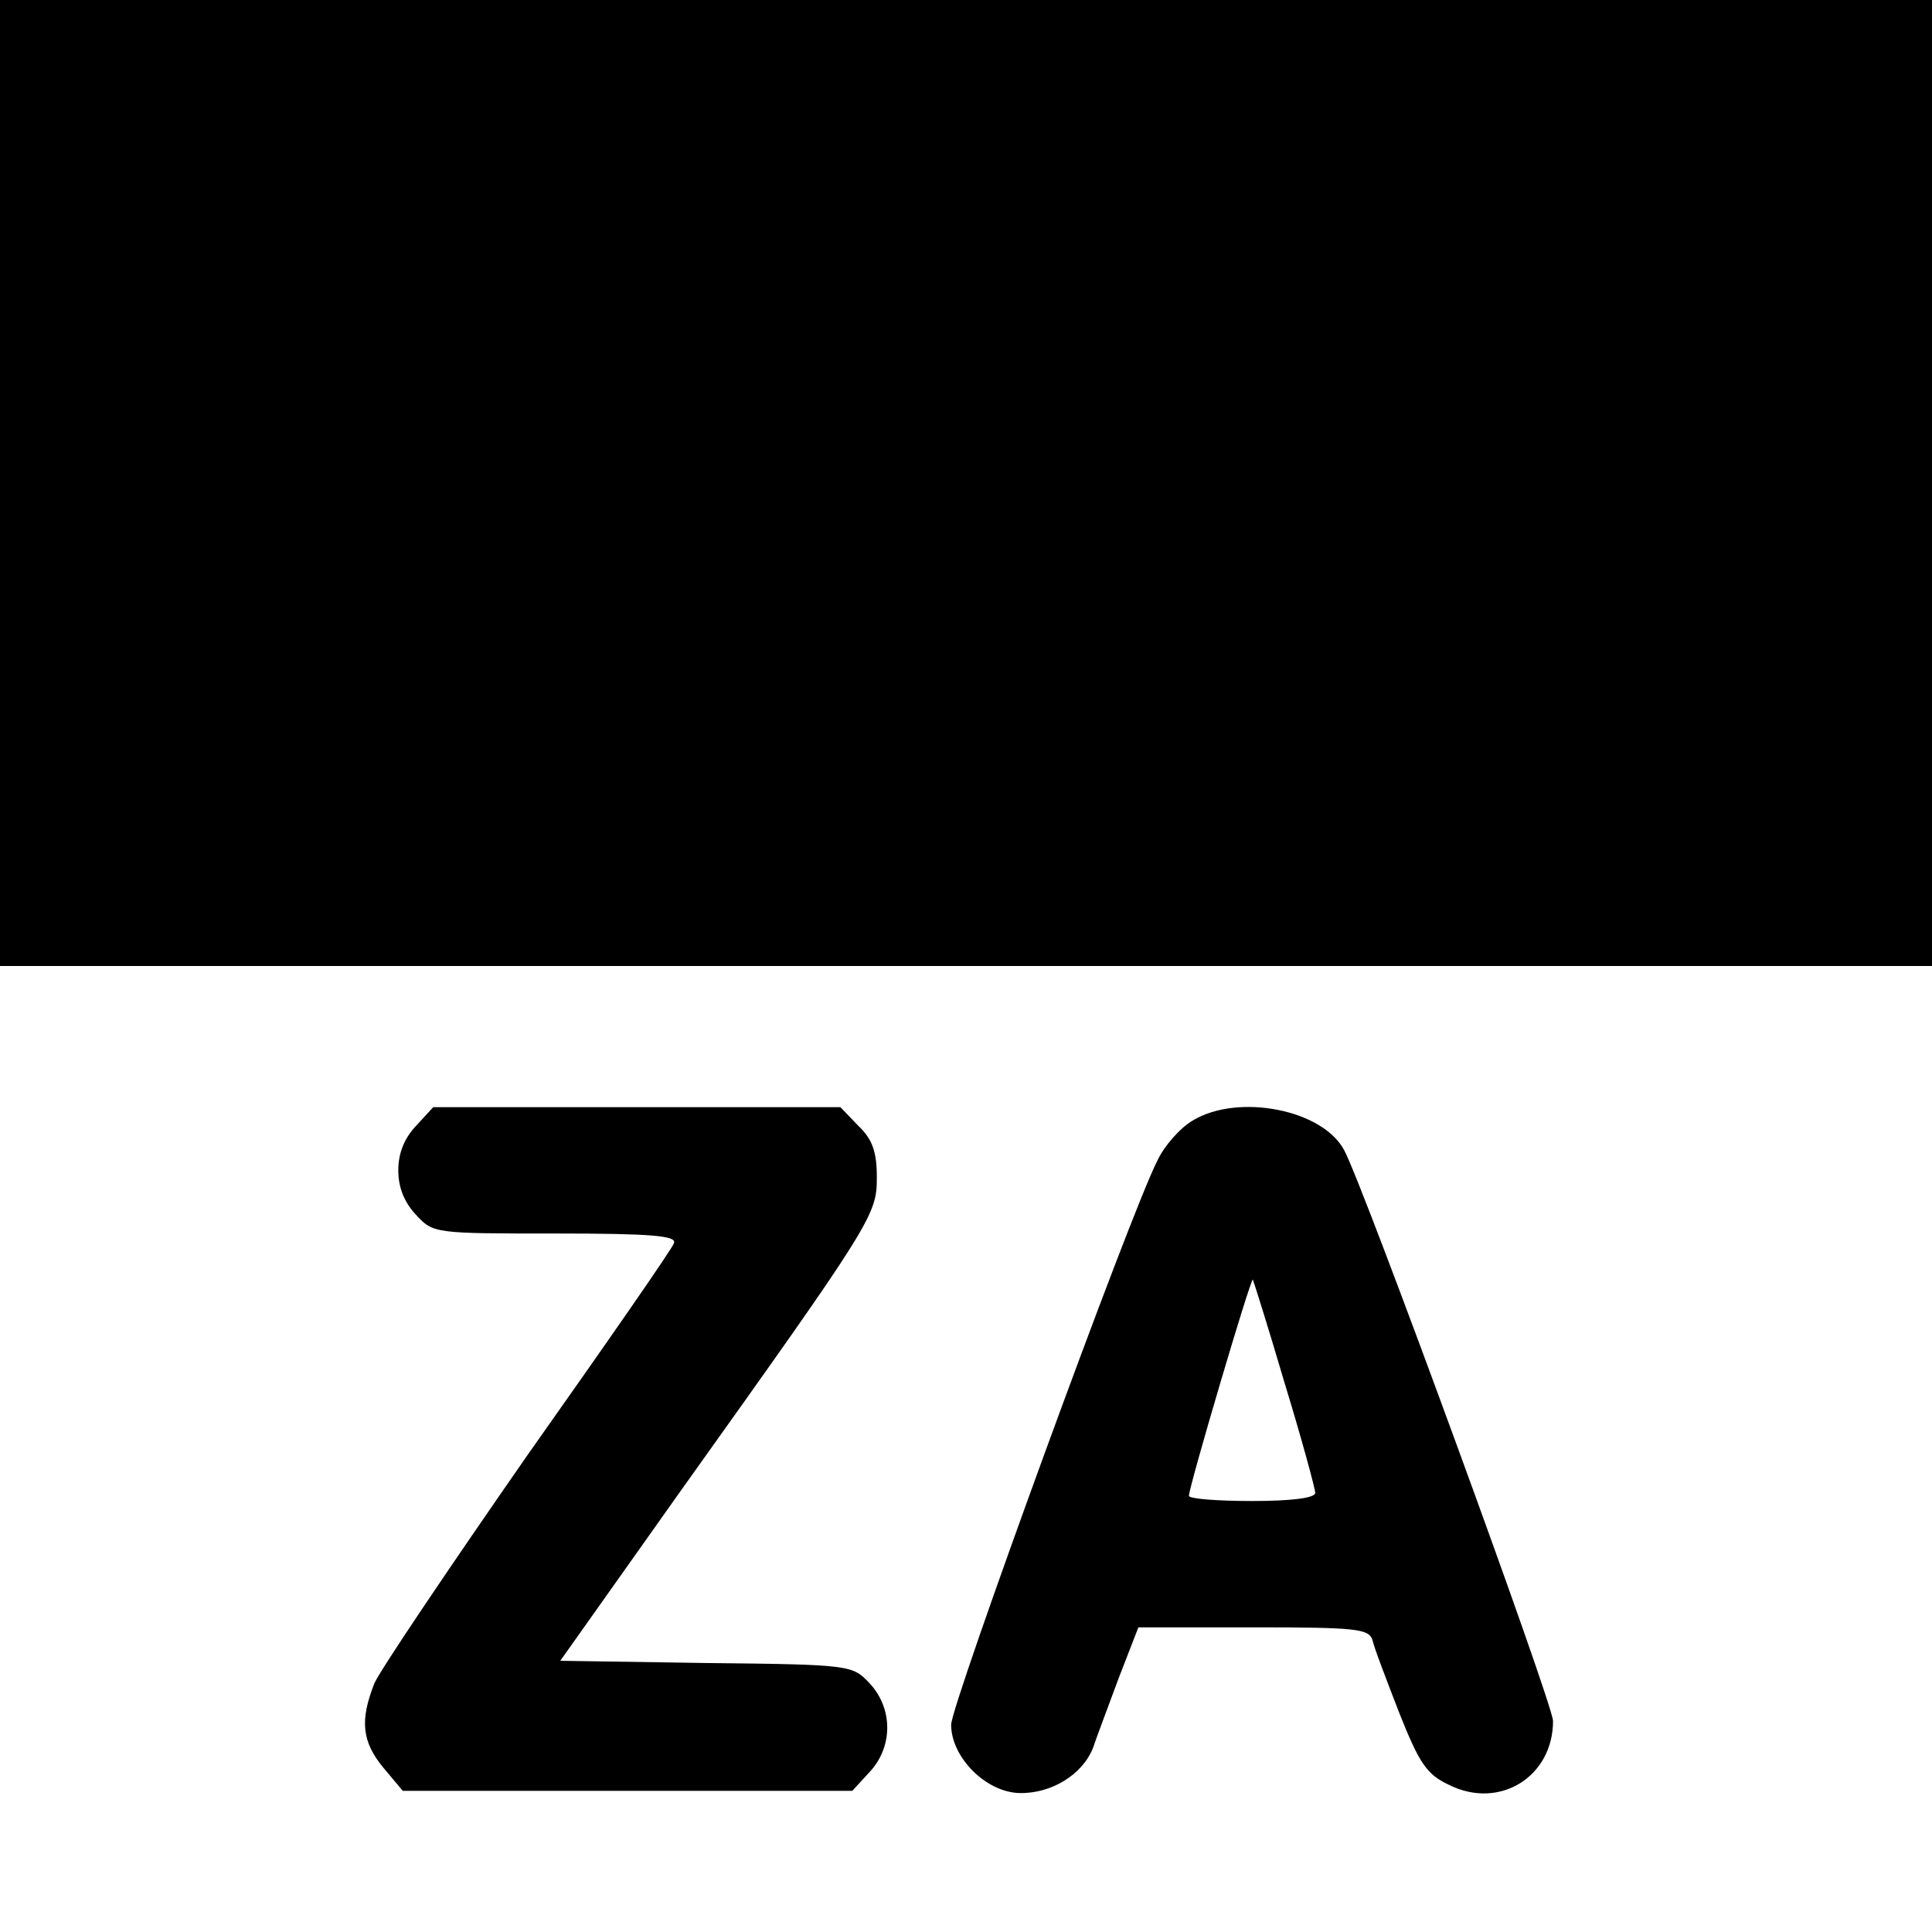
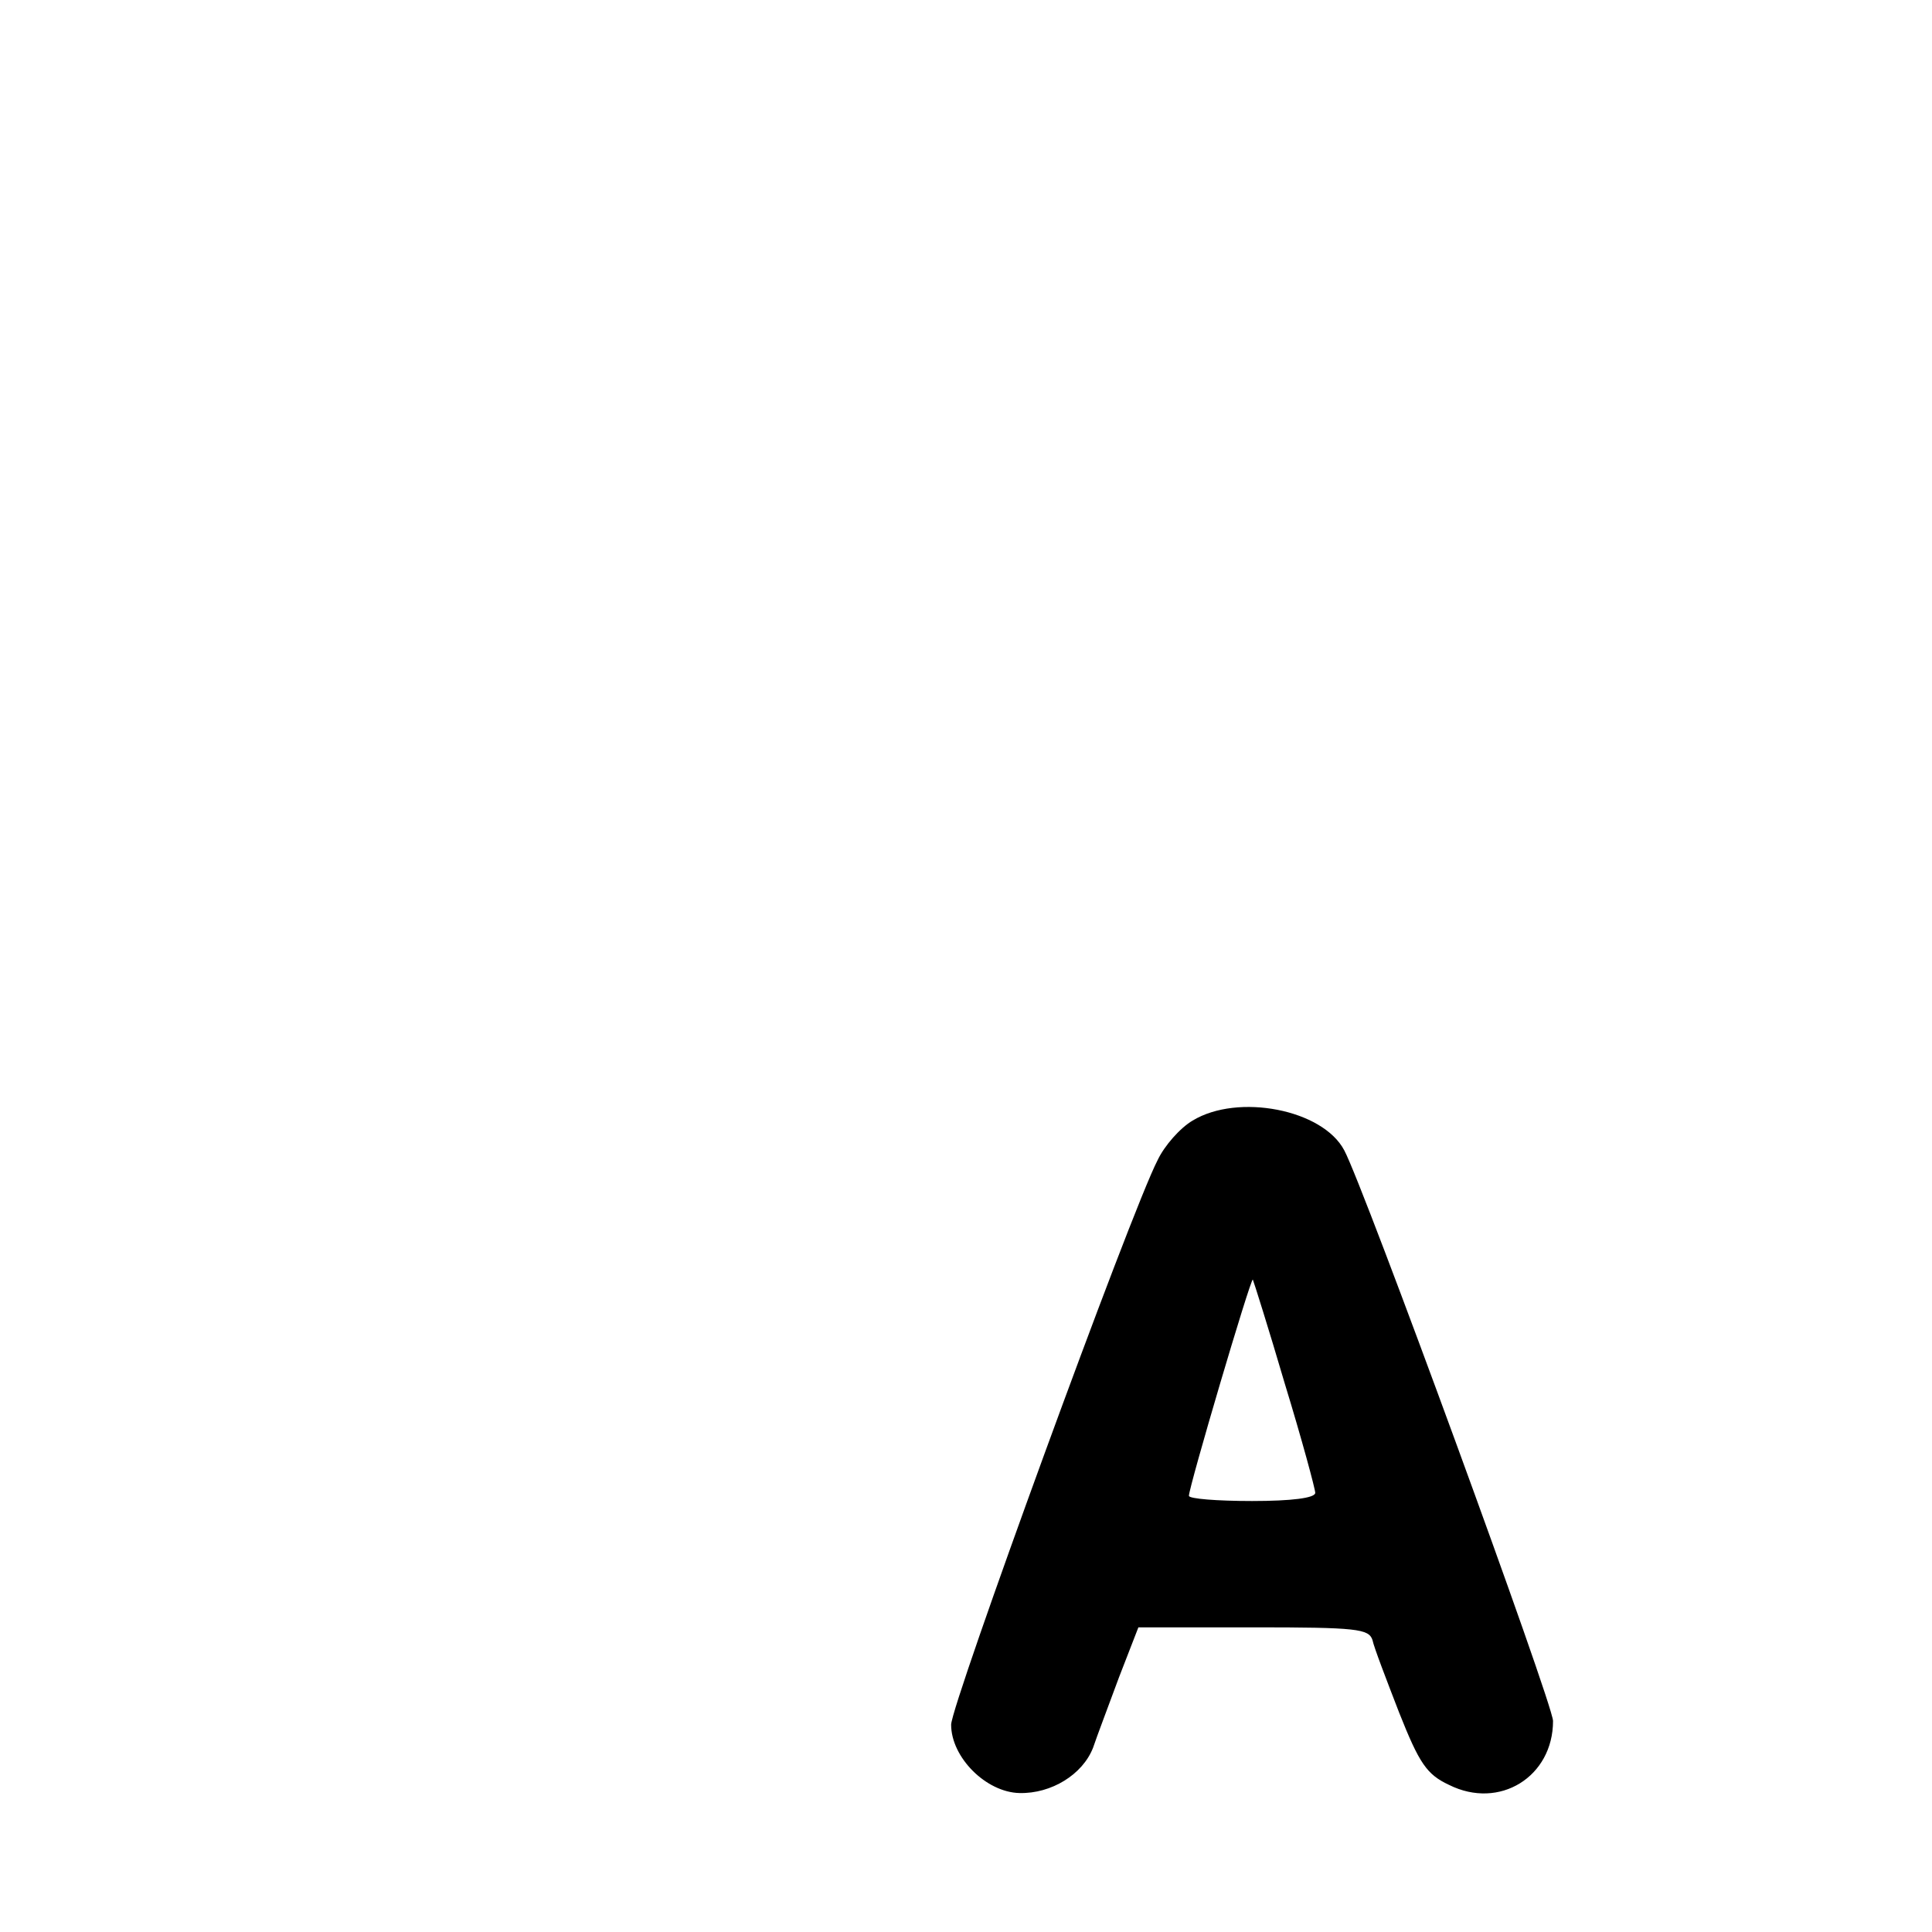
<svg xmlns="http://www.w3.org/2000/svg" version="1.0" width="260pt" height="260pt" viewBox="0 0 260 260" preserveAspectRatio="xMidYMid meet">
  <g transform="translate(0,260) scale(0.1,-0.1)" fill="#000000" stroke="none">
-     <path d="M0 1950 l0 -650 1300 0 1300 0 0 650 0 650 -1300 0 -1300 0 0 -650z" />
-     <path d="M560 1085 c-16 -17 -24 -37 -24 -60 0 -23 8 -43 24 -60 23 -25 25 -25 188 -25 129 0 163 -3 159 -13 -2 -7 -91 -135 -197 -285 -105 -151 -198 -289 -206 -307 -20 -50 -17 -79 12 -114 l26 -31 302 0 303 0 23 25 c32 34 32 86 0 120 -23 24 -24 25 -220 27 l-196 3 163 230 c259 363 263 370 263 421 0 34 -6 51 -25 69 l-24 25 -274 0 -274 0 -23 -25z" />
    <path d="M1605 1092 c-17 -10 -38 -34 -47 -53 -36 -69 -278 -733 -278 -760 0 -44 47 -91 92 -92 43 -1 85 25 99 61 5 15 21 57 35 95 l26 67 155 0 c139 0 155 -2 160 -17 2 -10 19 -54 36 -98 27 -68 37 -83 67 -97 68 -34 140 11 140 86 0 23 -255 720 -281 768 -29 55 -143 77 -204 40z m124 -354 c23 -75 41 -142 41 -147 0 -7 -32 -11 -85 -11 -47 0 -85 3 -85 7 0 12 83 293 86 291 1 -2 21 -65 43 -140z" />
  </g>
</svg>